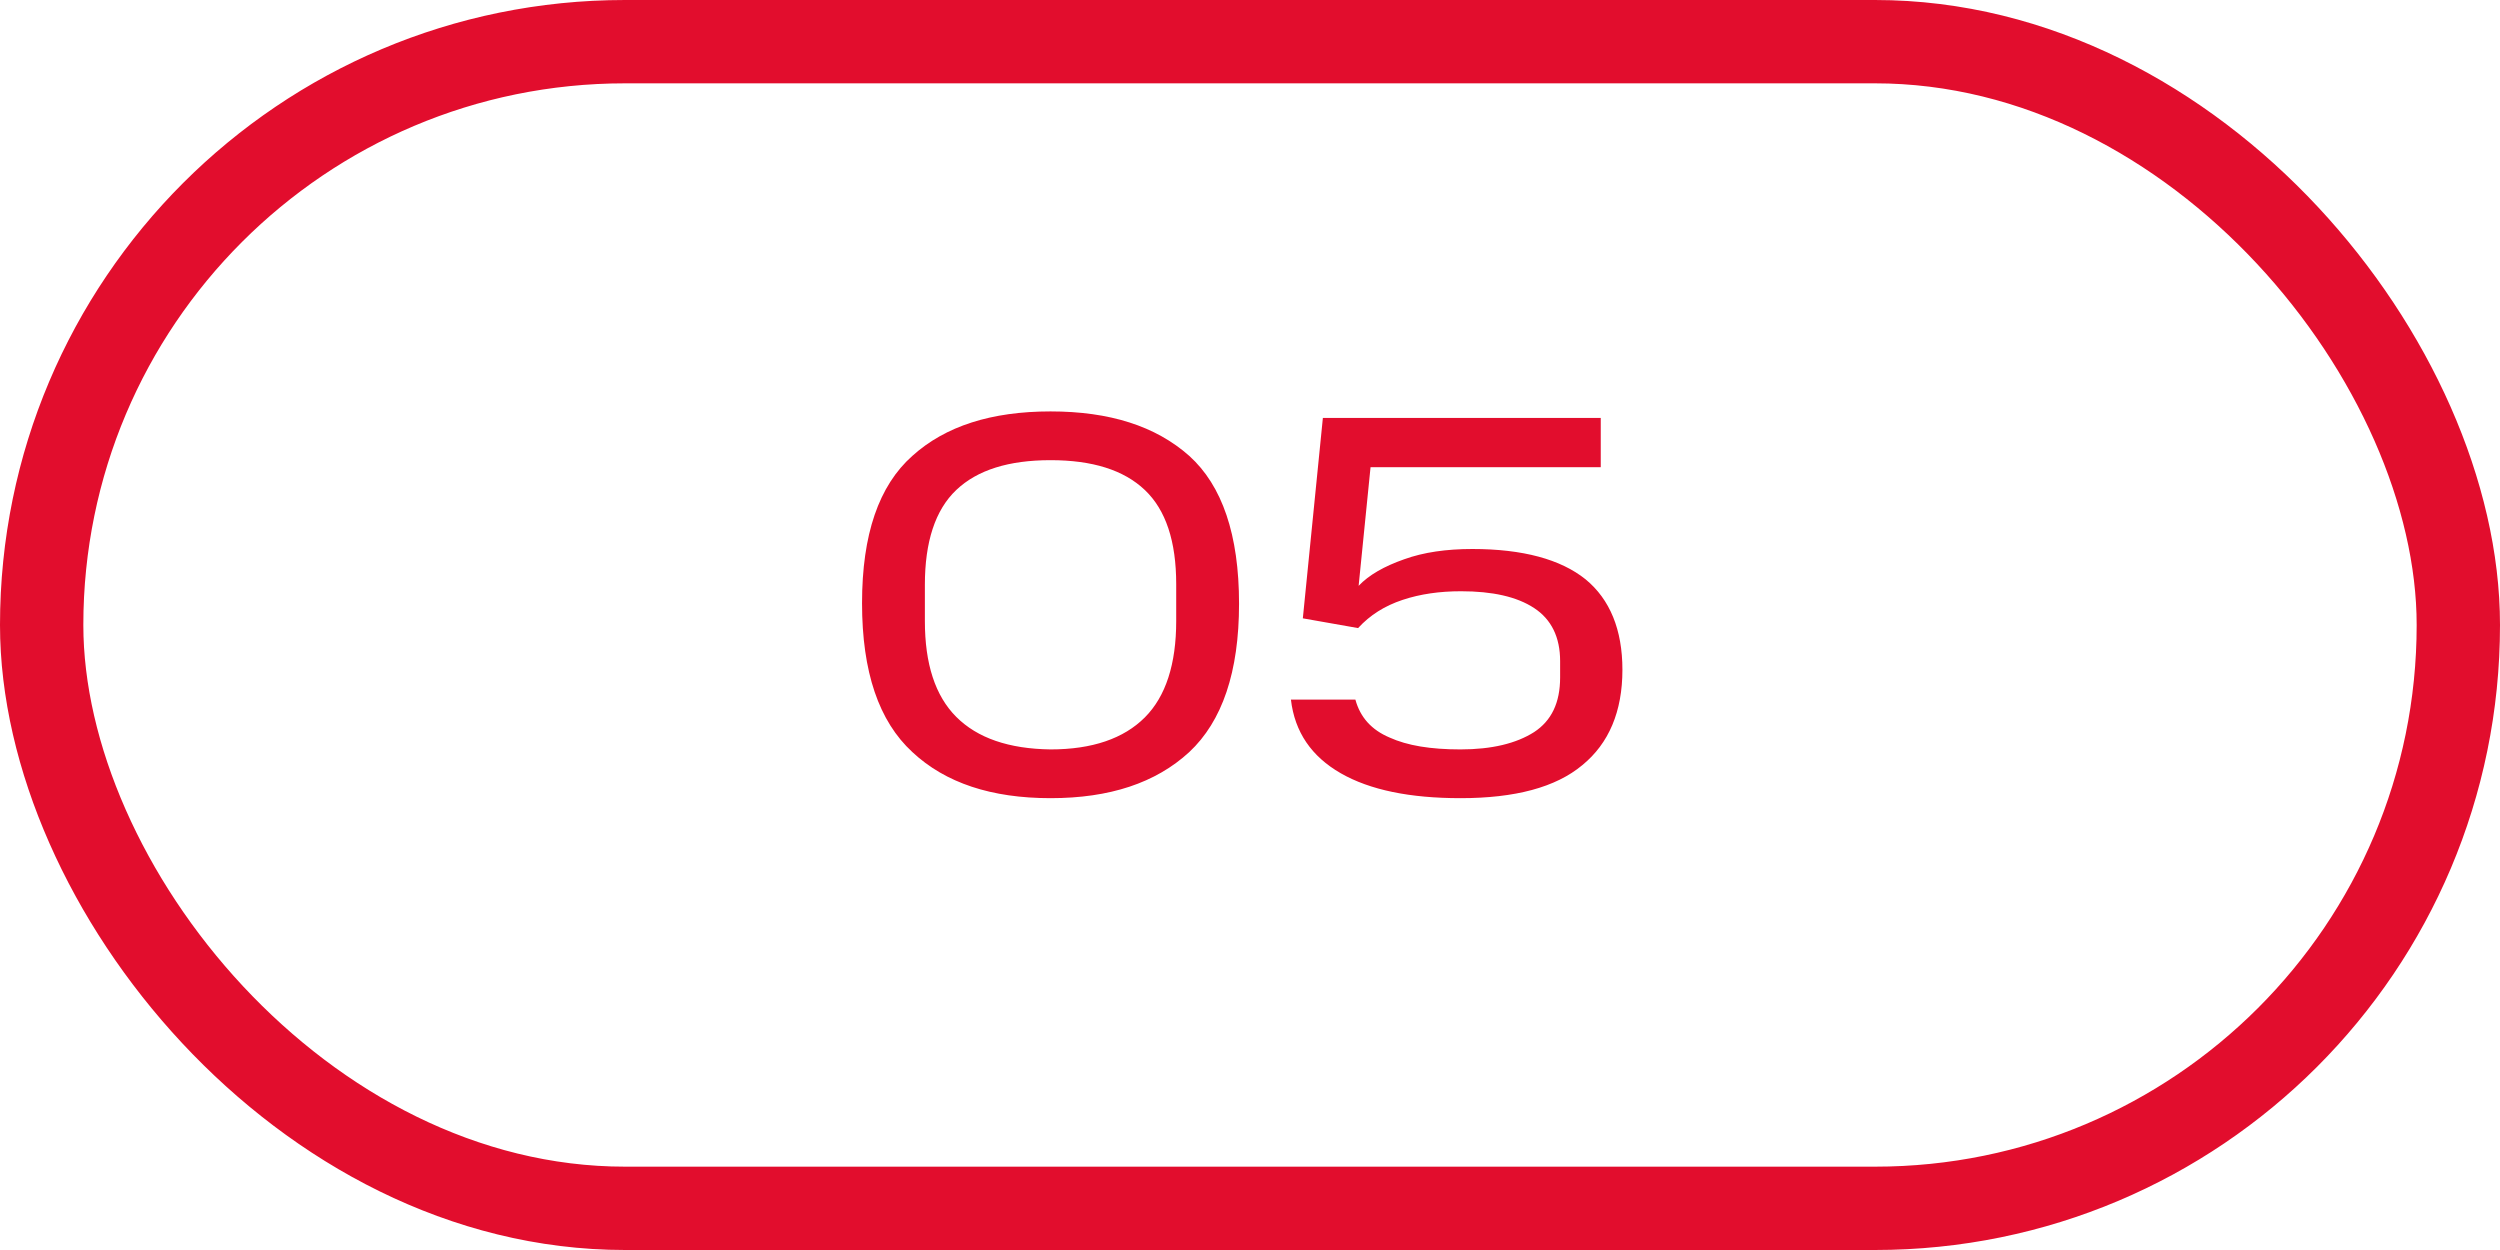
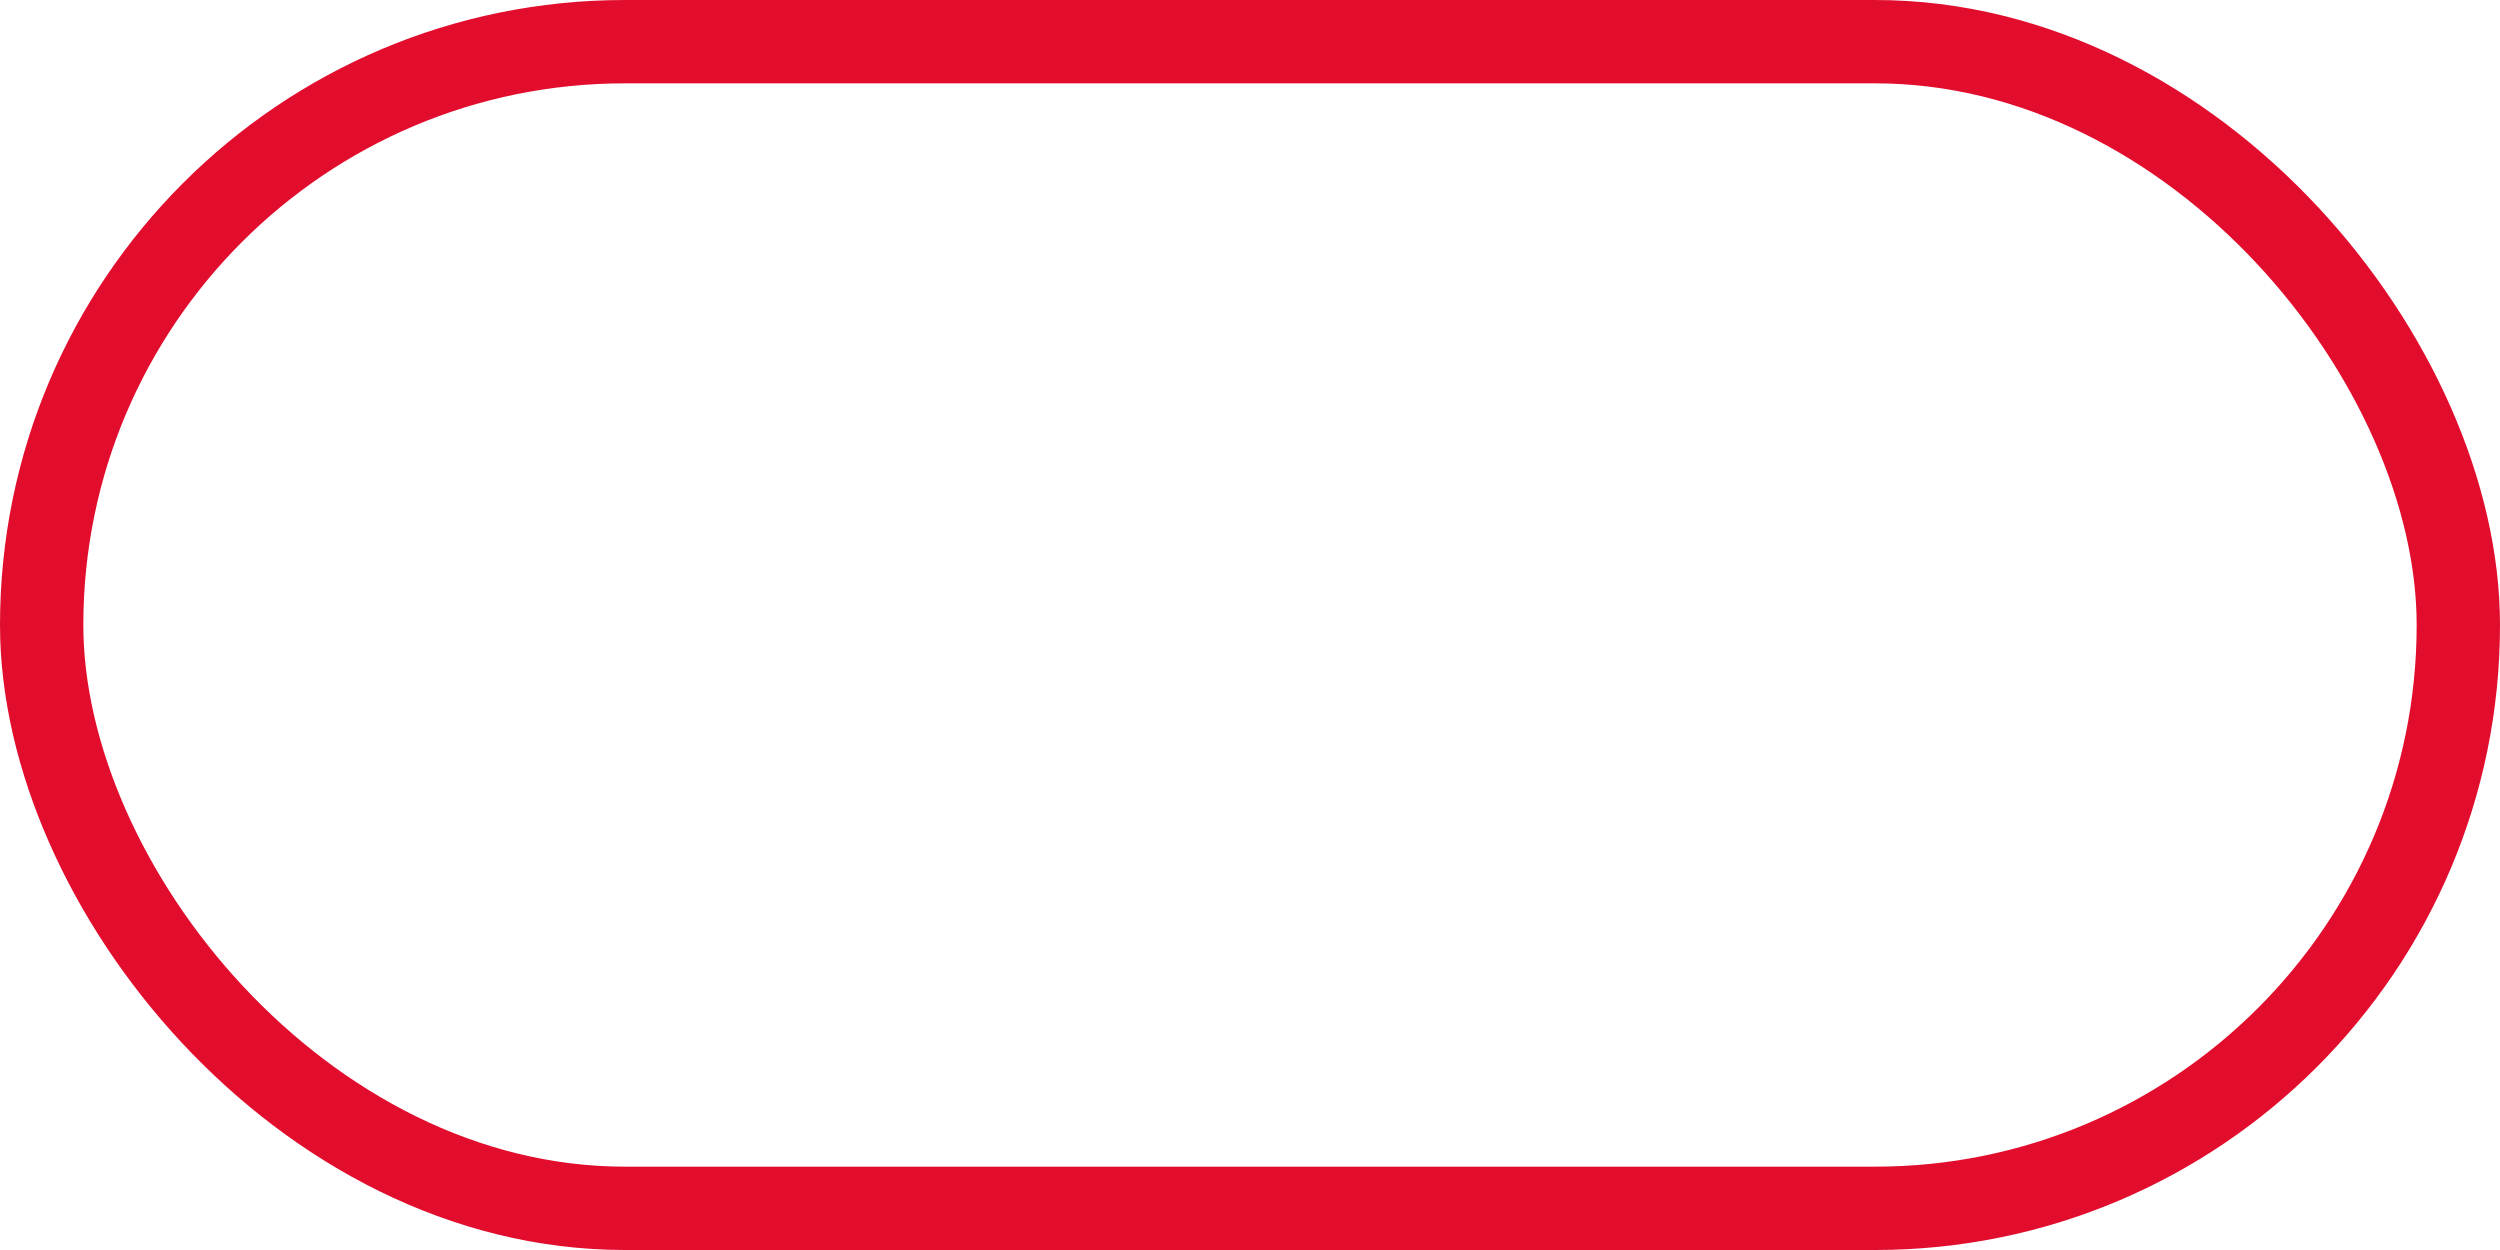
<svg xmlns="http://www.w3.org/2000/svg" width="60" height="30" viewBox="0 0 60 30" fill="none">
-   <path d="M20.689 14.476C20.689 16.127 21.092 17.31 21.898 18.051C22.691 18.792 23.796 19.156 25.213 19.156C26.63 19.156 27.735 18.792 28.541 18.051C29.334 17.31 29.737 16.127 29.737 14.489C29.737 12.838 29.334 11.655 28.541 10.94C27.735 10.225 26.63 9.874 25.213 9.874C23.796 9.874 22.691 10.225 21.898 10.94C21.092 11.655 20.689 12.825 20.689 14.476ZM28.229 14.905C28.229 15.932 27.982 16.712 27.475 17.219C26.968 17.726 26.214 17.986 25.213 17.986C24.212 17.973 23.458 17.713 22.951 17.206C22.444 16.699 22.197 15.932 22.197 14.905V14.034C22.197 13.007 22.444 12.24 22.951 11.759C23.458 11.278 24.212 11.044 25.213 11.044C26.214 11.044 26.968 11.278 27.475 11.759C27.982 12.24 28.229 12.994 28.229 14.021V14.905ZM30.982 16.79C31.073 17.57 31.476 18.155 32.178 18.558C32.88 18.961 33.842 19.156 35.051 19.156C36.364 19.156 37.339 18.896 37.976 18.363C38.613 17.843 38.938 17.076 38.938 16.075C38.938 15.113 38.639 14.385 38.054 13.904C37.456 13.423 36.546 13.176 35.337 13.176C34.713 13.176 34.167 13.254 33.699 13.423C33.218 13.592 32.854 13.8 32.607 14.06L32.893 11.213H38.418V10.03H31.762H31.749L31.268 14.84L32.594 15.074C32.88 14.762 33.231 14.541 33.66 14.398C34.089 14.255 34.557 14.19 35.064 14.19C35.818 14.19 36.403 14.32 36.819 14.593C37.235 14.866 37.443 15.295 37.443 15.867V16.257C37.443 16.868 37.235 17.297 36.819 17.57C36.39 17.843 35.805 17.986 35.051 17.986C34.336 17.986 33.777 17.895 33.348 17.7C32.919 17.518 32.646 17.219 32.529 16.79H30.982Z" fill="#E20D2D" />
  <rect x="1" y="1" width="58" height="28" rx="14" stroke="#E20D2D" stroke-width="2" />
</svg>